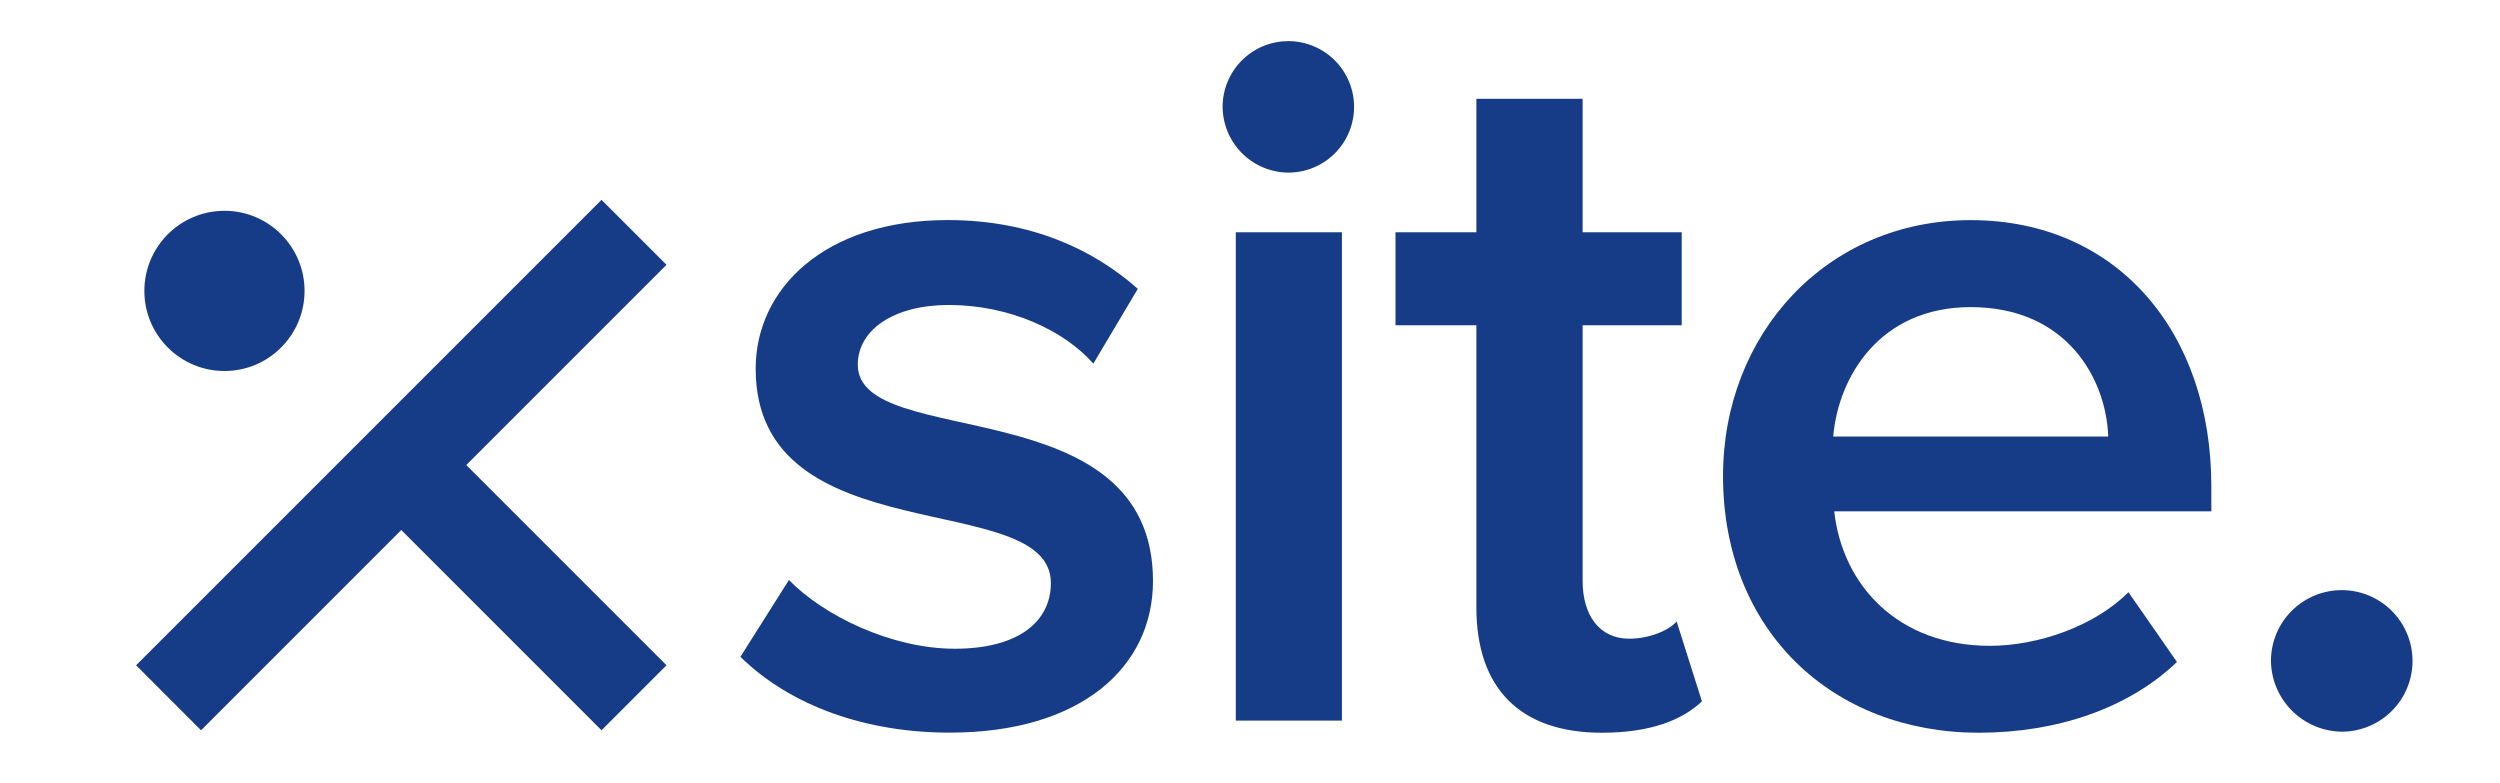
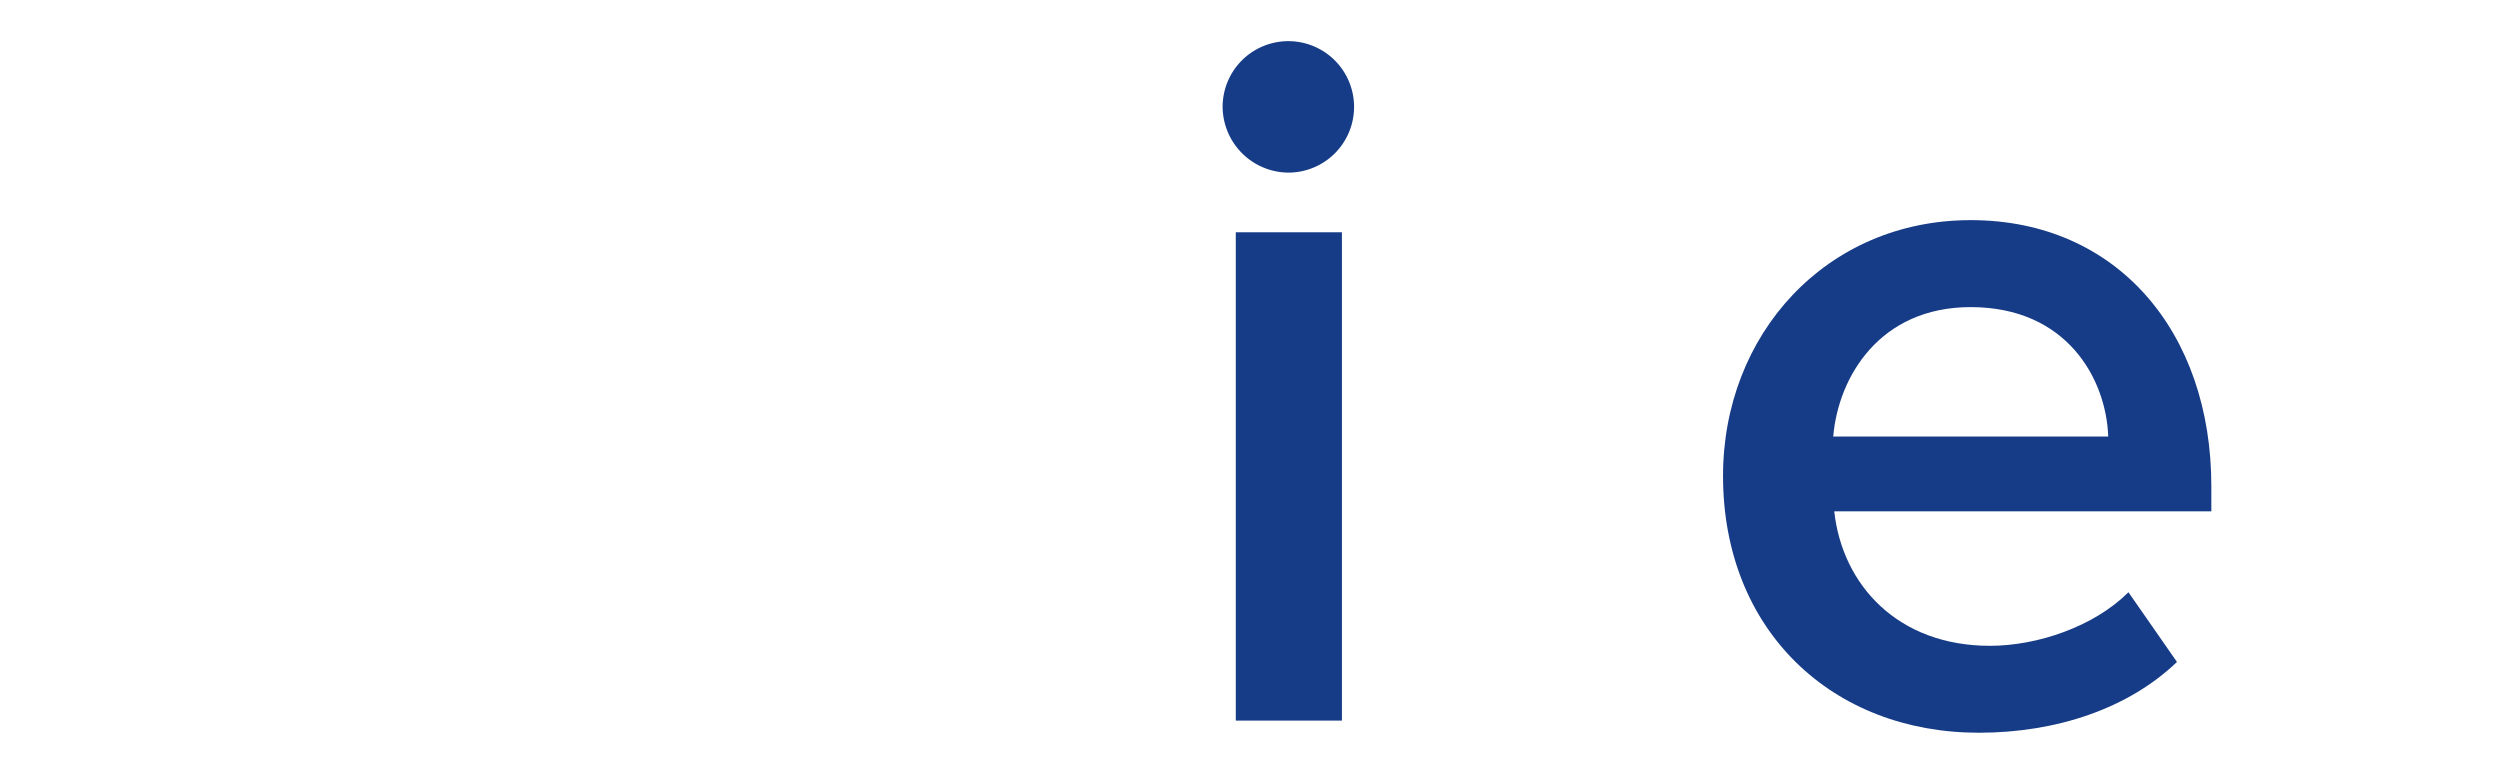
<svg xmlns="http://www.w3.org/2000/svg" id="Layer_1" data-name="Layer 1" viewBox="0 0 1115.23 349.4">
  <defs>
    <style>.cls-1{fill:#173c87;}</style>
  </defs>
-   <path class="cls-1" d="M330.29,293l21.65-34.28c15.33,15.79,45.55,30.67,74,30.67s42.85-12.18,42.85-29.31c0-42.85-131.69-12.18-131.69-95.61,0-35.63,30.66-66.3,85.68-66.3,37,0,64.95,13.08,84.79,30.67l-19.84,33.37c-13.08-14.88-37.43-26.16-64.49-26.16-24.81,0-40.59,11.28-40.59,26.61,0,38.79,131.69,9.93,131.69,96.52,0,38.33-32,67.64-90.65,67.64C386.67,326.85,352.84,315.13,330.29,293Z" />
  <path class="cls-1" d="M545.4,47.69A29.32,29.32,0,1,1,574.72,77,29.55,29.55,0,0,1,545.4,47.69Zm5.87,273.75V103.61h47.35V321.44Z" />
-   <path class="cls-1" d="M658.6,270.93V145.1H622.52V103.61H658.6V44.08H706v59.53h44.2V145.1H706V259.21c0,14.88,7.22,25.7,20.75,25.7,9,0,17.59-3.61,21.19-7.67l11.28,35.63c-8.57,8.12-22.55,14-44.65,14C678,326.85,658.6,307,658.6,270.93Z" />
  <path class="cls-1" d="M768.63,212.3c0-63.14,46-114.1,110.49-114.1,65.4,0,107.34,50.06,107.34,118.61v11.28H818.24c3.61,32.92,28.41,60,69.45,60,21.2,0,46.45-8.57,61.79-23.9l21.65,31.11c-21.65,20.75-53.67,31.57-88.4,31.57C817.34,326.85,768.63,281.3,768.63,212.3ZM879.12,137c-40.59,0-59.08,31.12-61.33,57.72H940.46C939.56,169,922,137,879.12,137Z" />
-   <path class="cls-1" d="M1013.06,294.83a31.57,31.57,0,1,1,31.57,31.57A32,32,0,0,1,1013.06,294.83Z" />
-   <polygon class="cls-1" points="208 207.45 297.32 296.77 268.33 325.77 179.01 236.44 89.69 325.77 60.7 296.77 268.33 89.14 297.32 118.13 208 207.45" />
-   <circle class="cls-1" cx="100.13" cy="129.77" r="35.73" />
</svg>